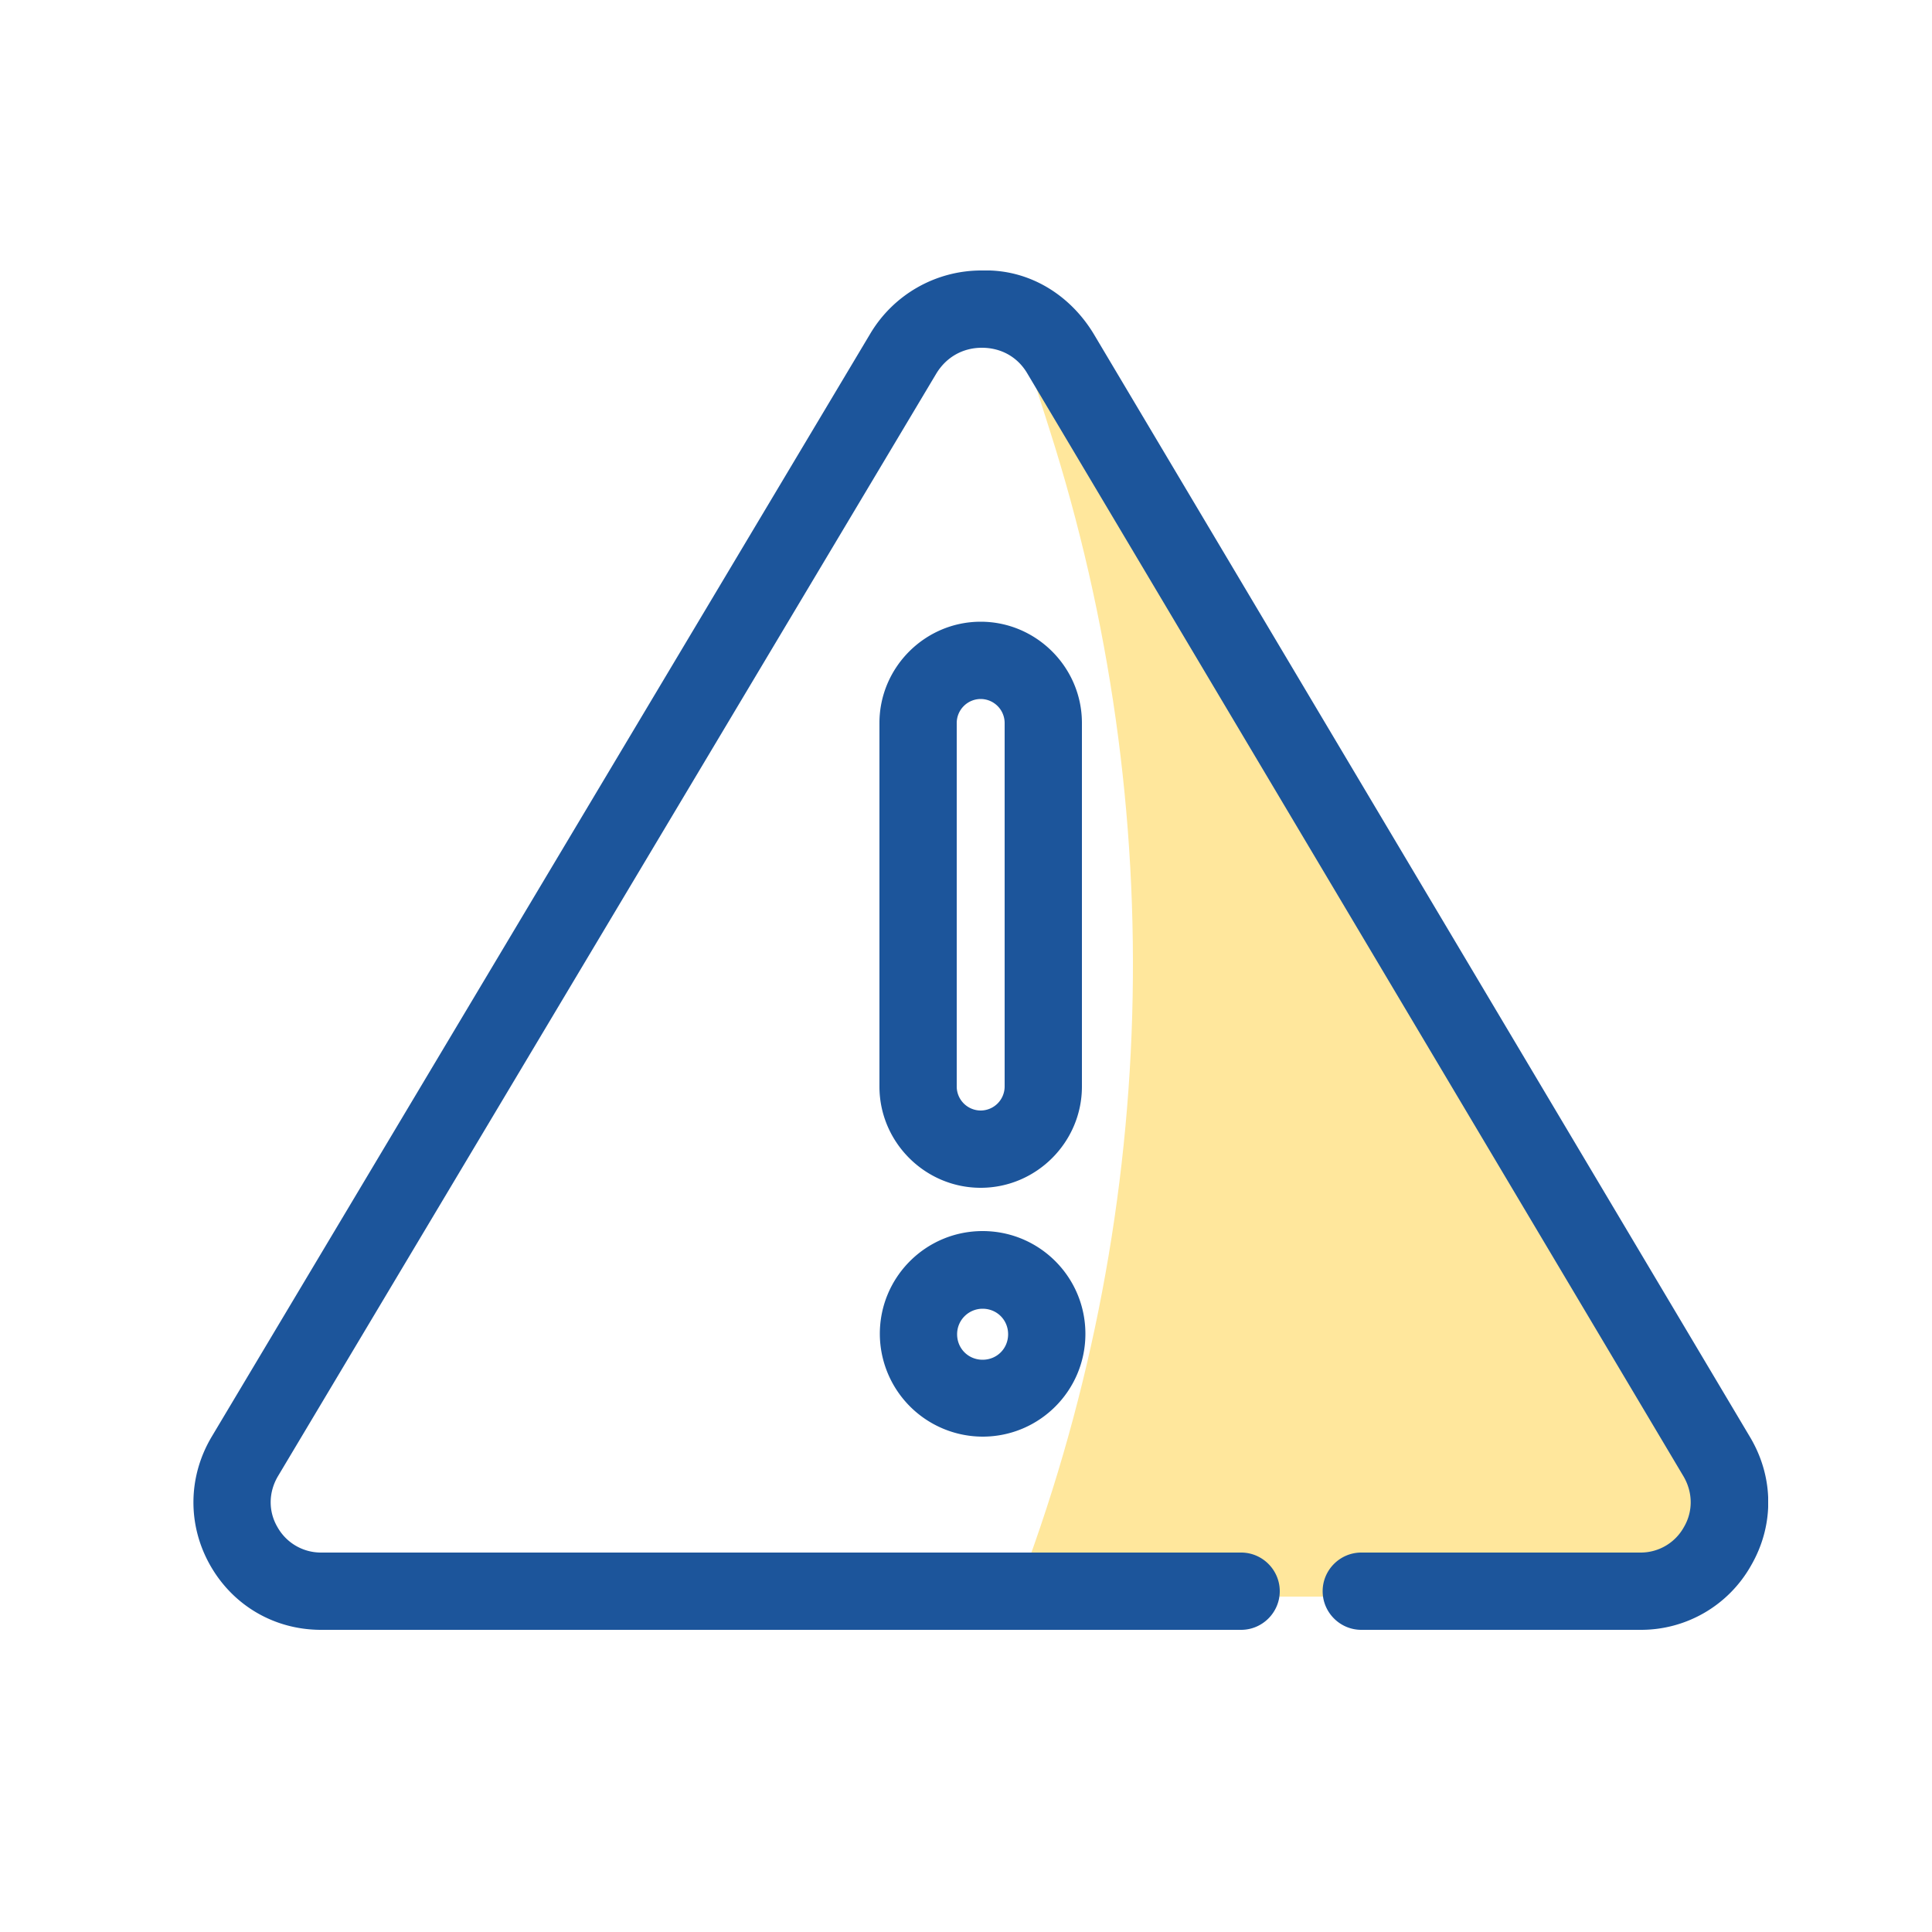
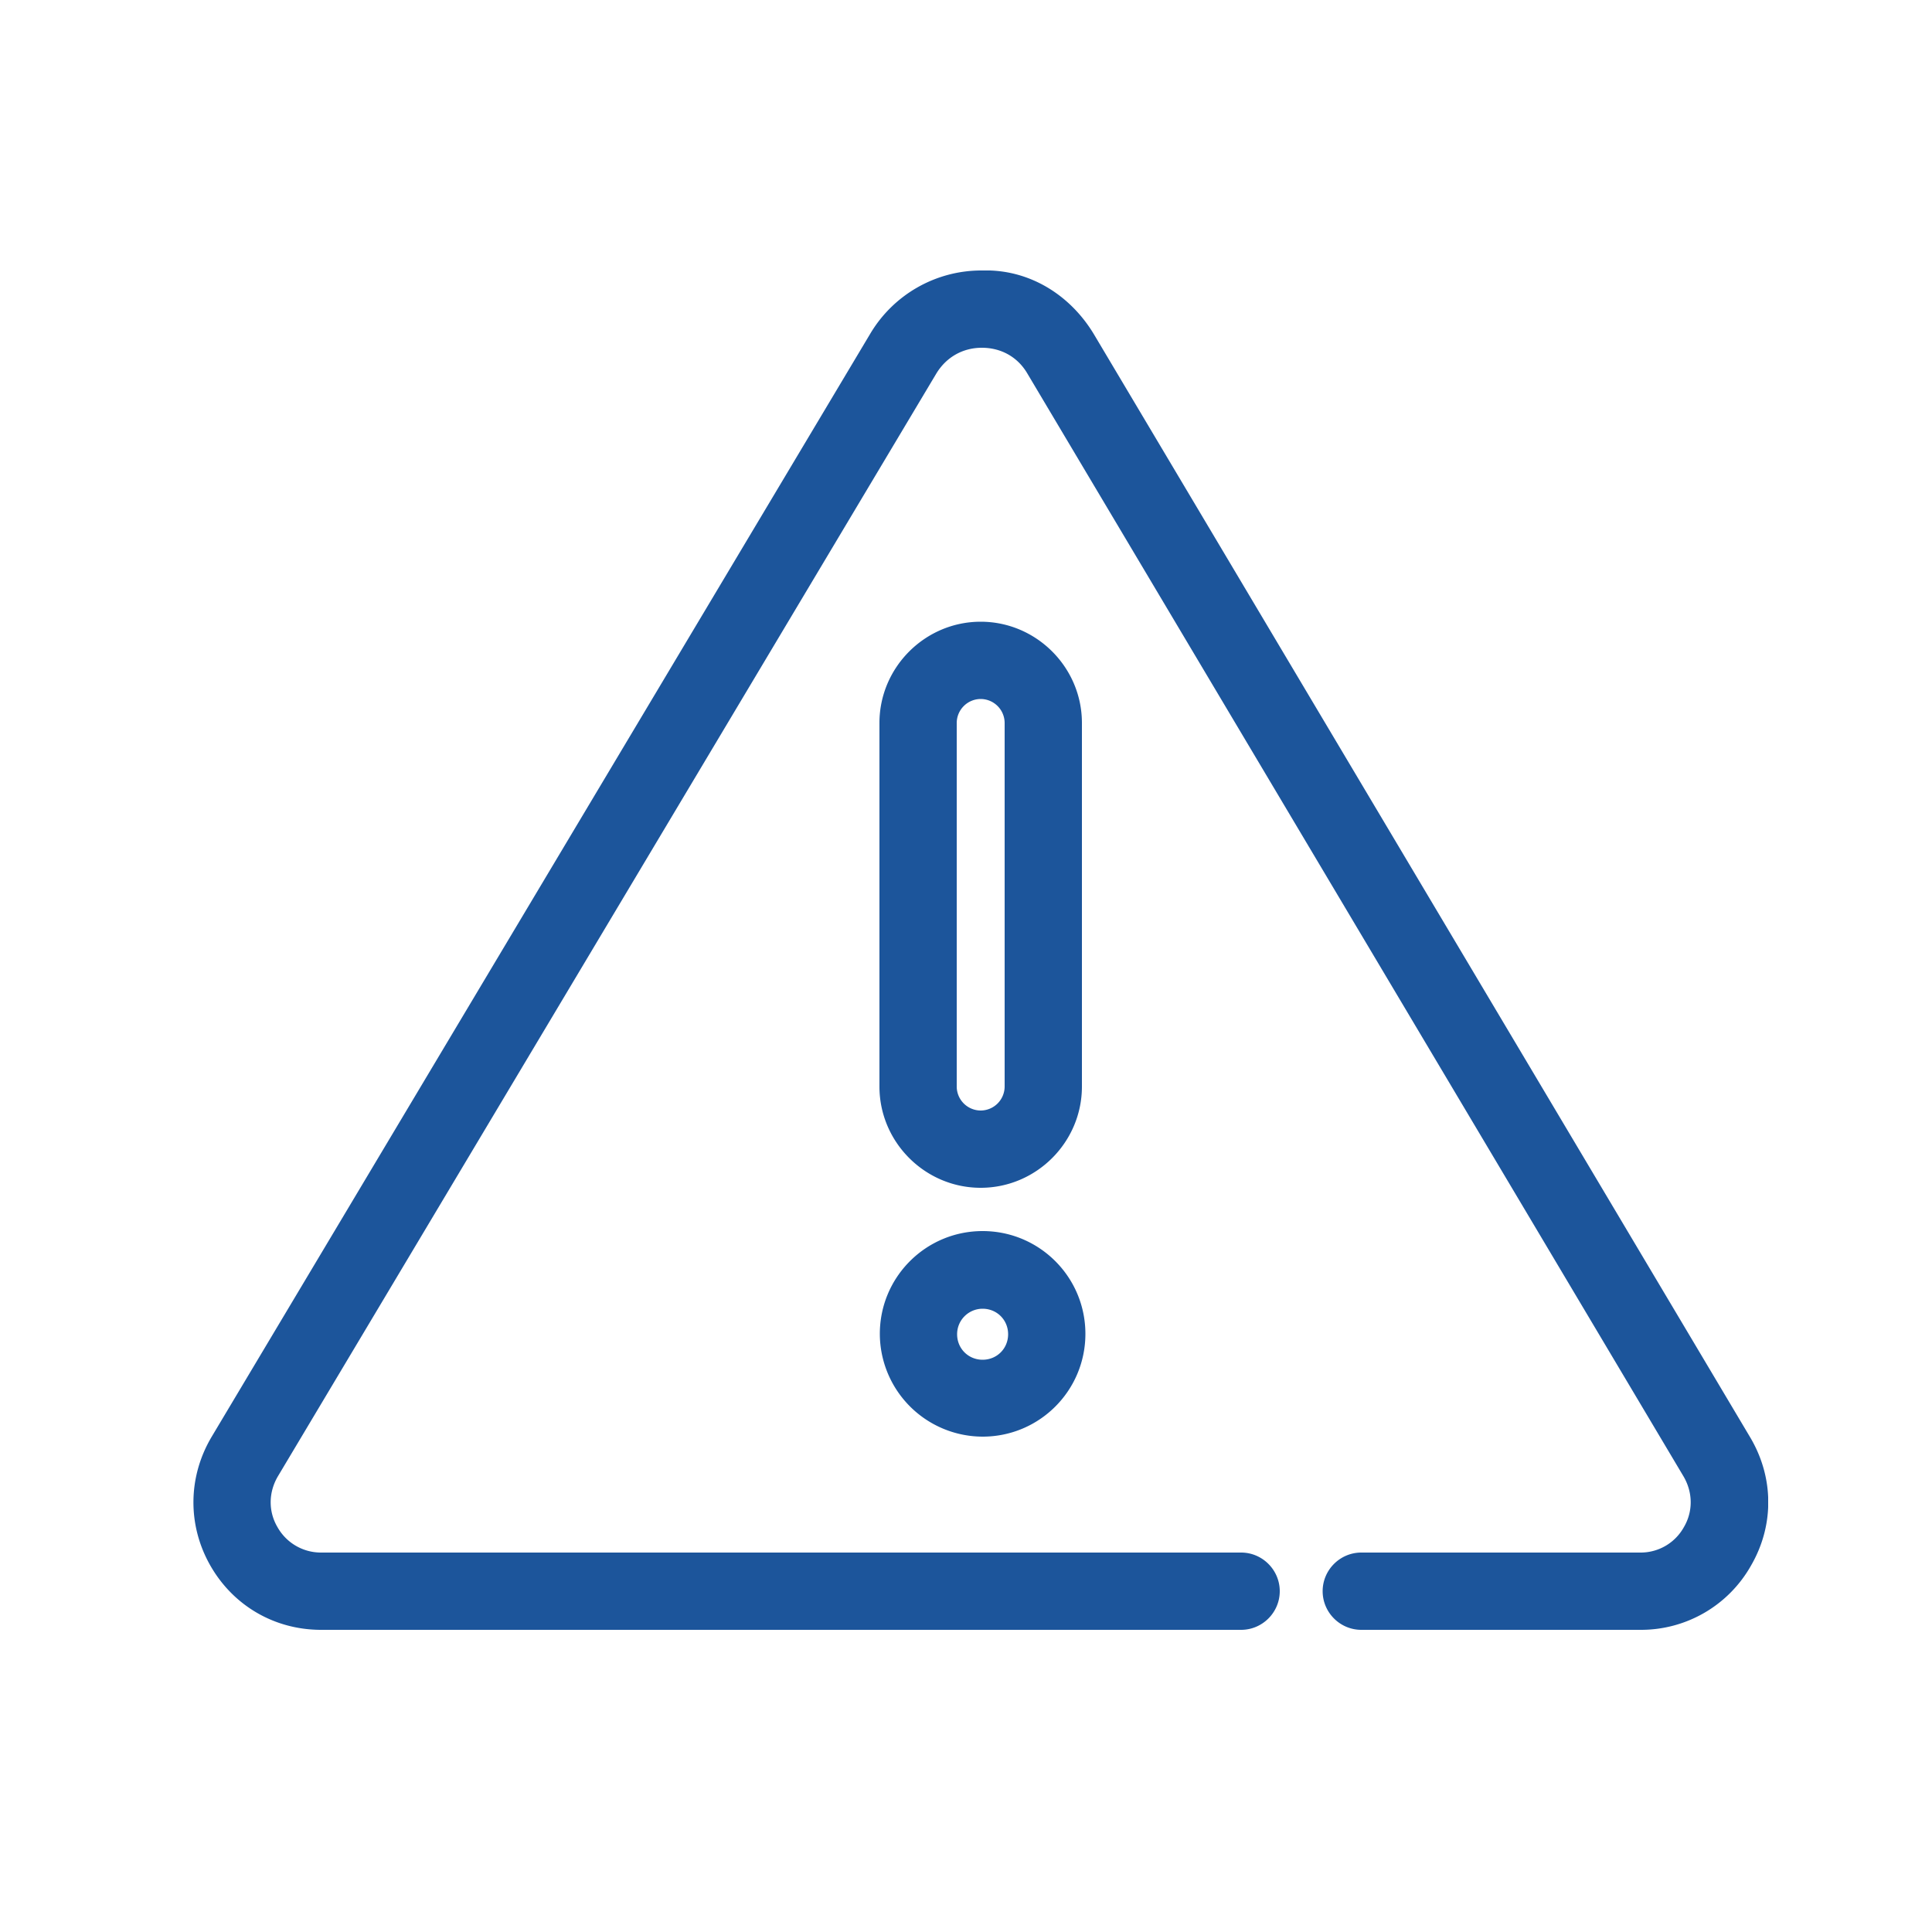
<svg xmlns="http://www.w3.org/2000/svg" width="45" height="45" fill="none">
  <g clip-path="url(#A)">
-     <path d="M39.987 34.056L24.705 8.37c-.261-.432-.639-.72-1.062-.882l.792 2.484c2.853 8.901 2.574 18.504-.792 27.216h14.553c1.611 0 2.601-1.755 1.782-3.132h.009z" fill="#ffe79c" />
    <g fill="#1c559b">
      <path d="M38.205 37.962h-6.498c-.495 0-.9-.405-.9-.9s.405-.9.9-.9h6.498a1.15 1.15 0 0 0 1.017-.594c.216-.369.207-.81-.009-1.179L23.931 8.703c-.225-.387-.612-.603-1.062-.603-.441 0-.828.216-1.062.603L6.471 34.389c-.216.369-.225.81-.009 1.179a1.16 1.16 0 0 0 1.017.594h21.429c.495 0 .9.405.9.9s-.405.9-.9.9H7.479c-1.089 0-2.052-.567-2.583-1.503s-.522-2.061.036-2.997L20.268 7.776A3.01 3.01 0 0 1 22.869 6.3c1.089-.036 2.052.558 2.61 1.485l15.282 25.686c.558.936.567 2.052.027 2.988a2.94 2.94 0 0 1-2.583 1.503zM22.842 27.666c-1.296 0-2.358-1.062-2.358-2.358v-8.469c0-1.296 1.062-2.358 2.358-2.358s2.358 1.062 2.358 2.358v8.469c0 1.296-1.062 2.358-2.358 2.358h0zm0-11.385a.56.56 0 0 0-.558.558v8.469a.56.56 0 0 0 .558.558.56.56 0 0 0 .558-.558v-8.469a.56.56 0 0 0-.558-.558h0zm.045 17.181a2.4 2.4 0 0 1-2.394-2.394c0-1.323 1.071-2.394 2.394-2.394s2.394 1.071 2.394 2.394-1.071 2.394-2.394 2.394zm0-2.979c-.324 0-.594.261-.594.594s.261.594.594.594.594-.261.594-.594-.261-.594-.594-.594z" />
    </g>
  </g>
  <defs>
    <clipPath id="A">
      <path fill="#fff" transform="translate(4.5 6.3)" d="M0 0h36.684v31.662H0z" />
    </clipPath>
  </defs>
</svg>